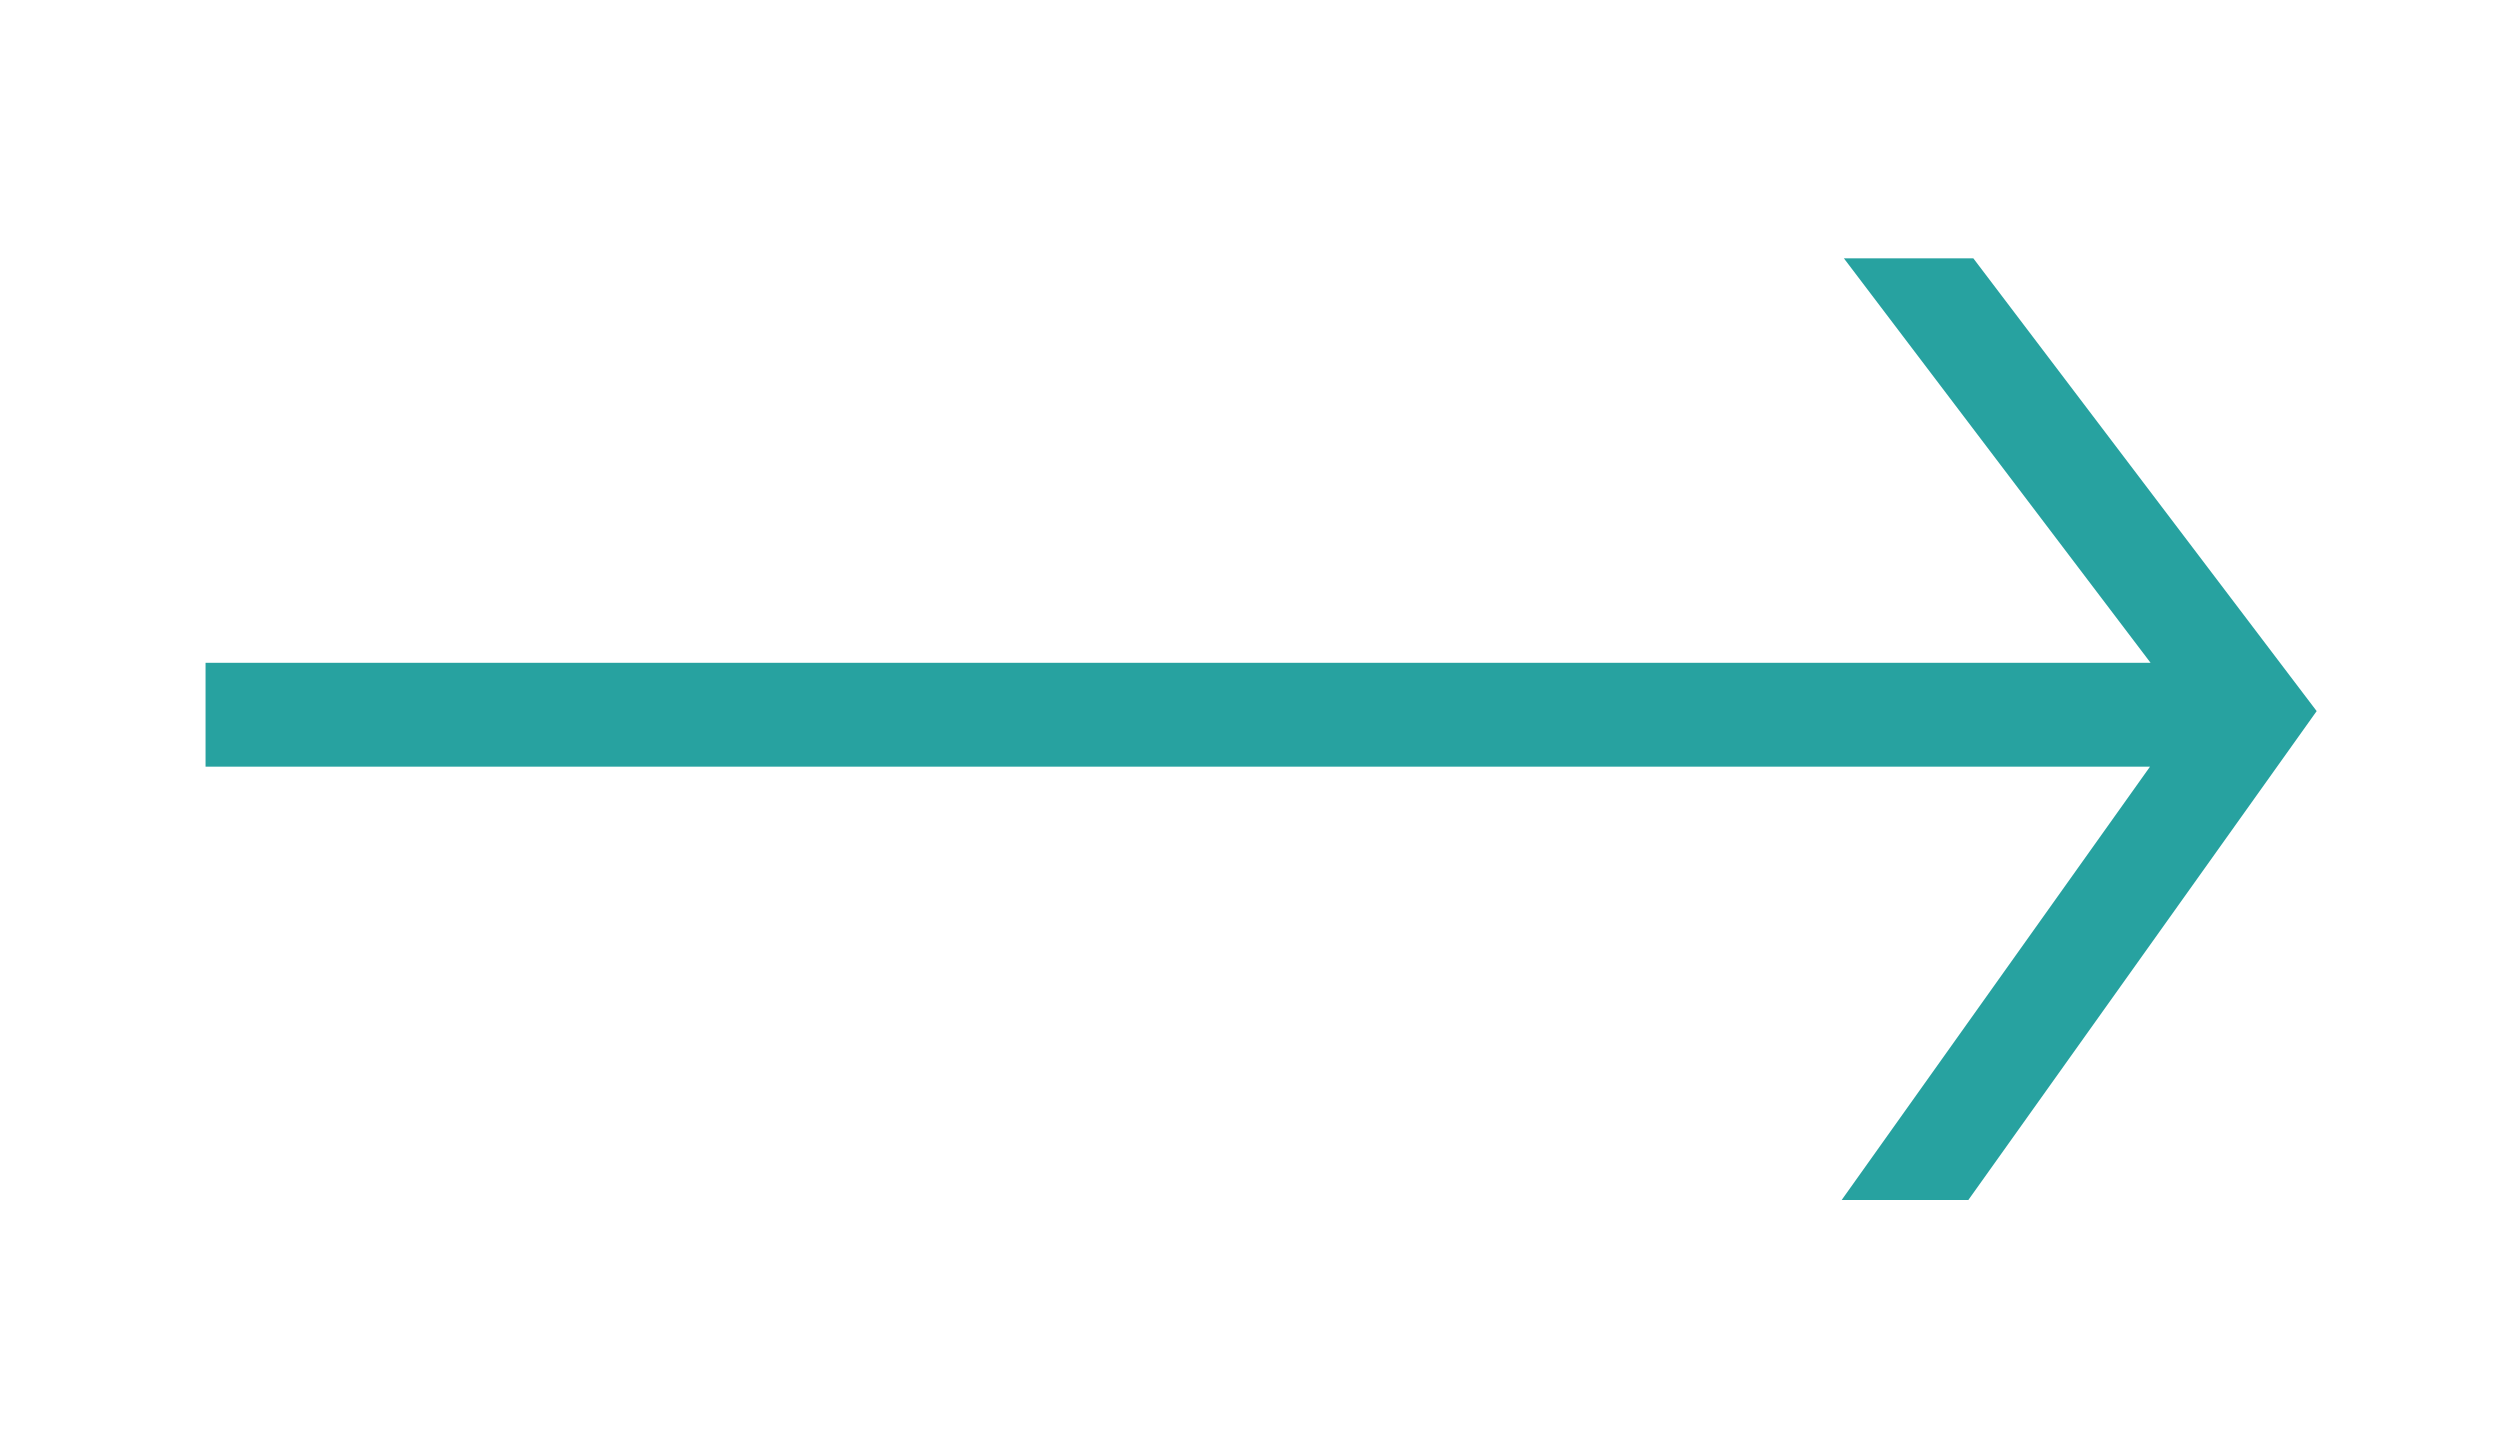
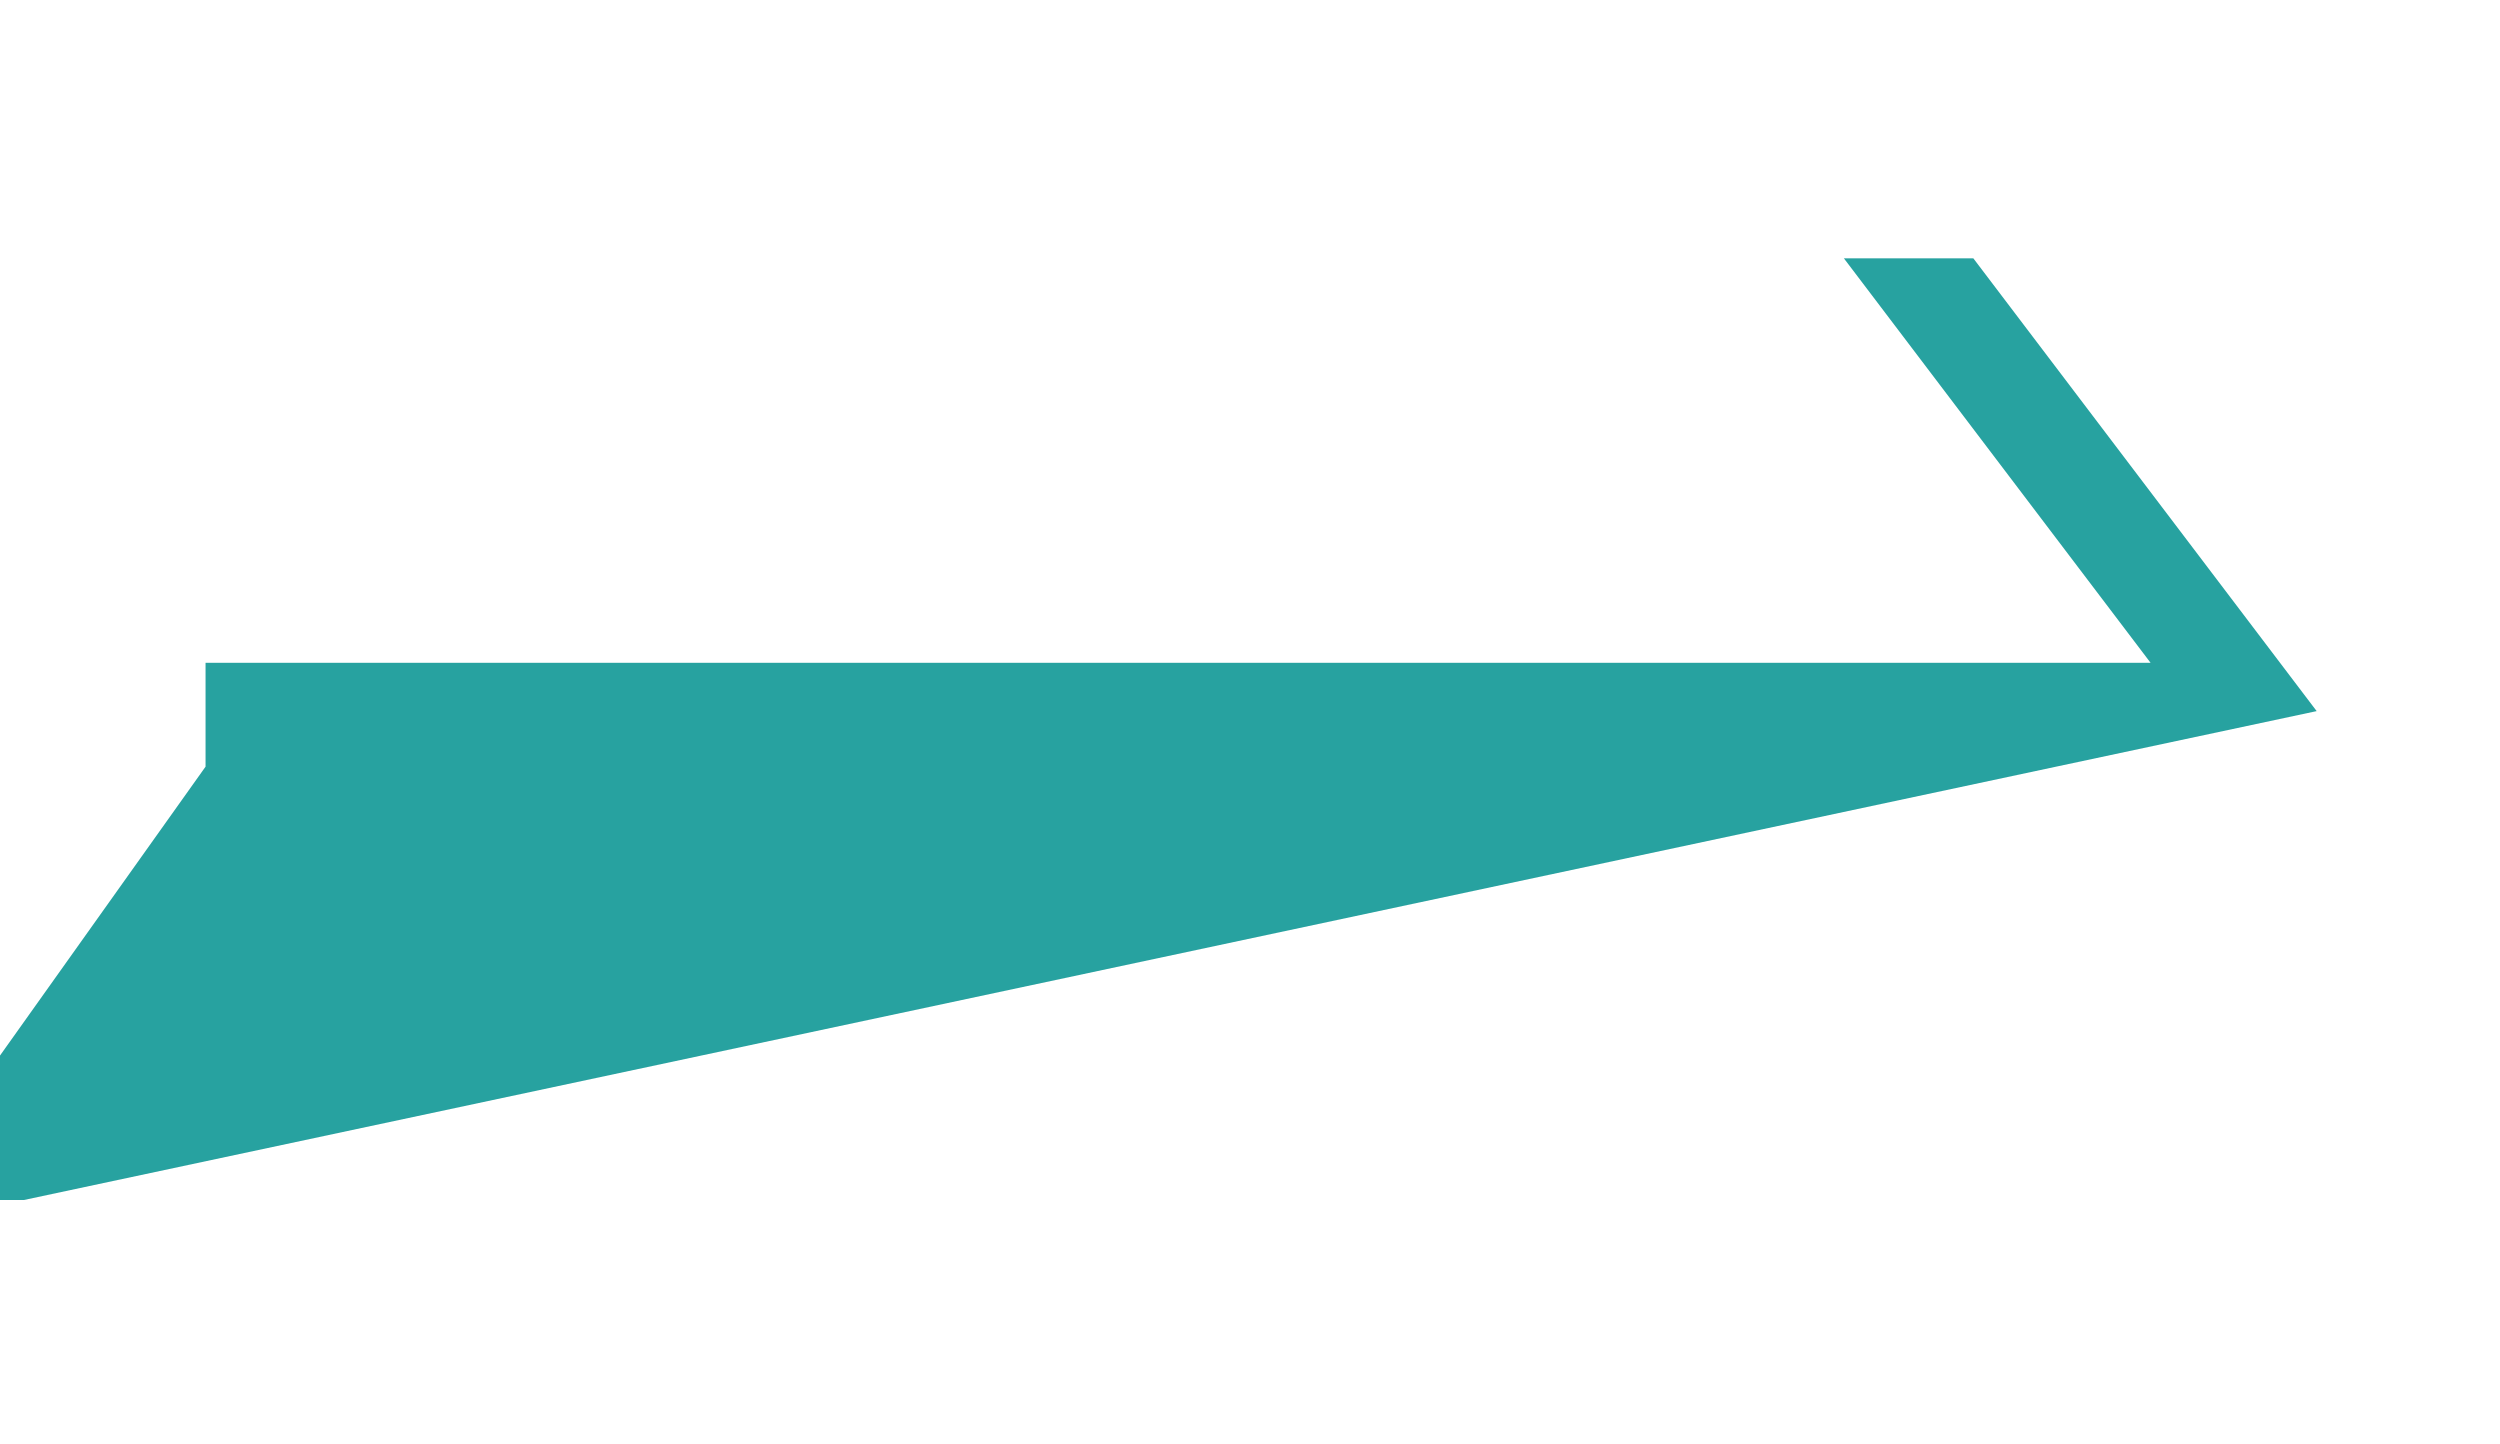
<svg xmlns="http://www.w3.org/2000/svg" id="图层_1" data-name="图层 1" viewBox="0 0 45 26">
  <defs>
    <style>.cls-1{fill:#27a2a0;}</style>
  </defs>
-   <path class="cls-1" d="M35.52,4.65H33.19l5.52,7.28H3.7V13.8h35l-5.55,7.8h2.28L41.7,12.8Z" />
+   <path class="cls-1" d="M35.52,4.65H33.19l5.52,7.28H3.7V13.8l-5.55,7.8h2.28L41.7,12.8Z" />
</svg>